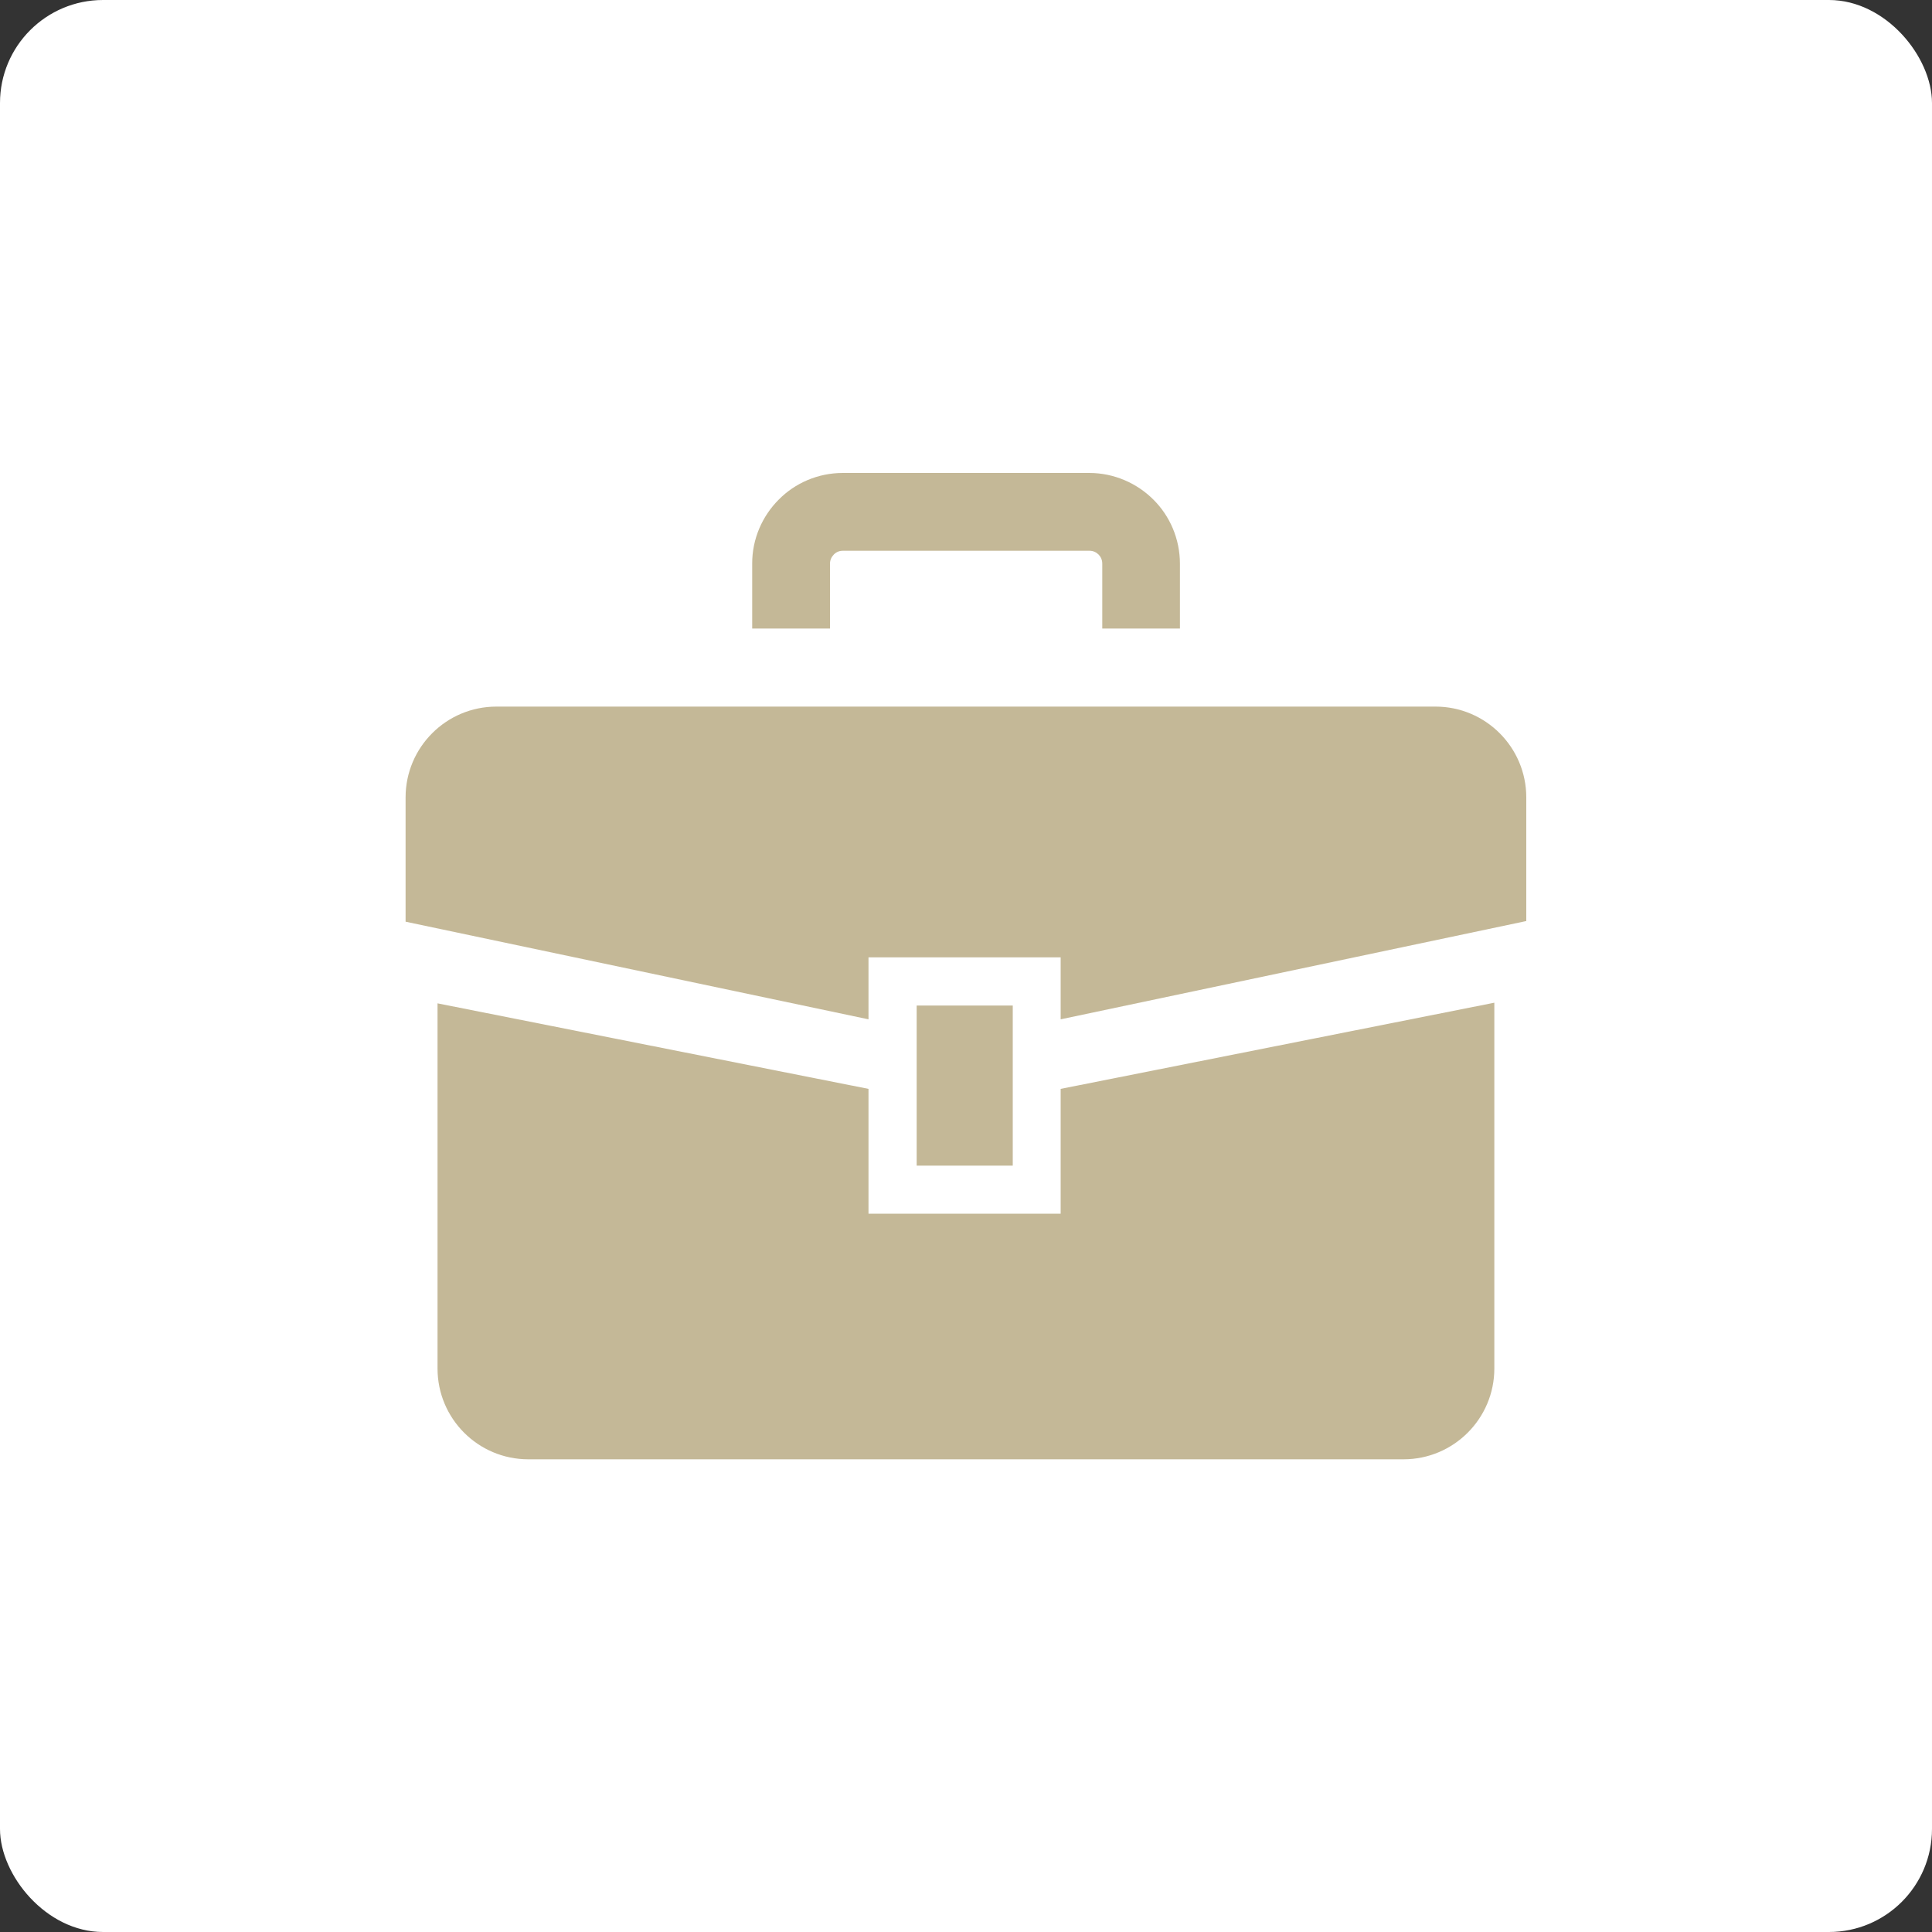
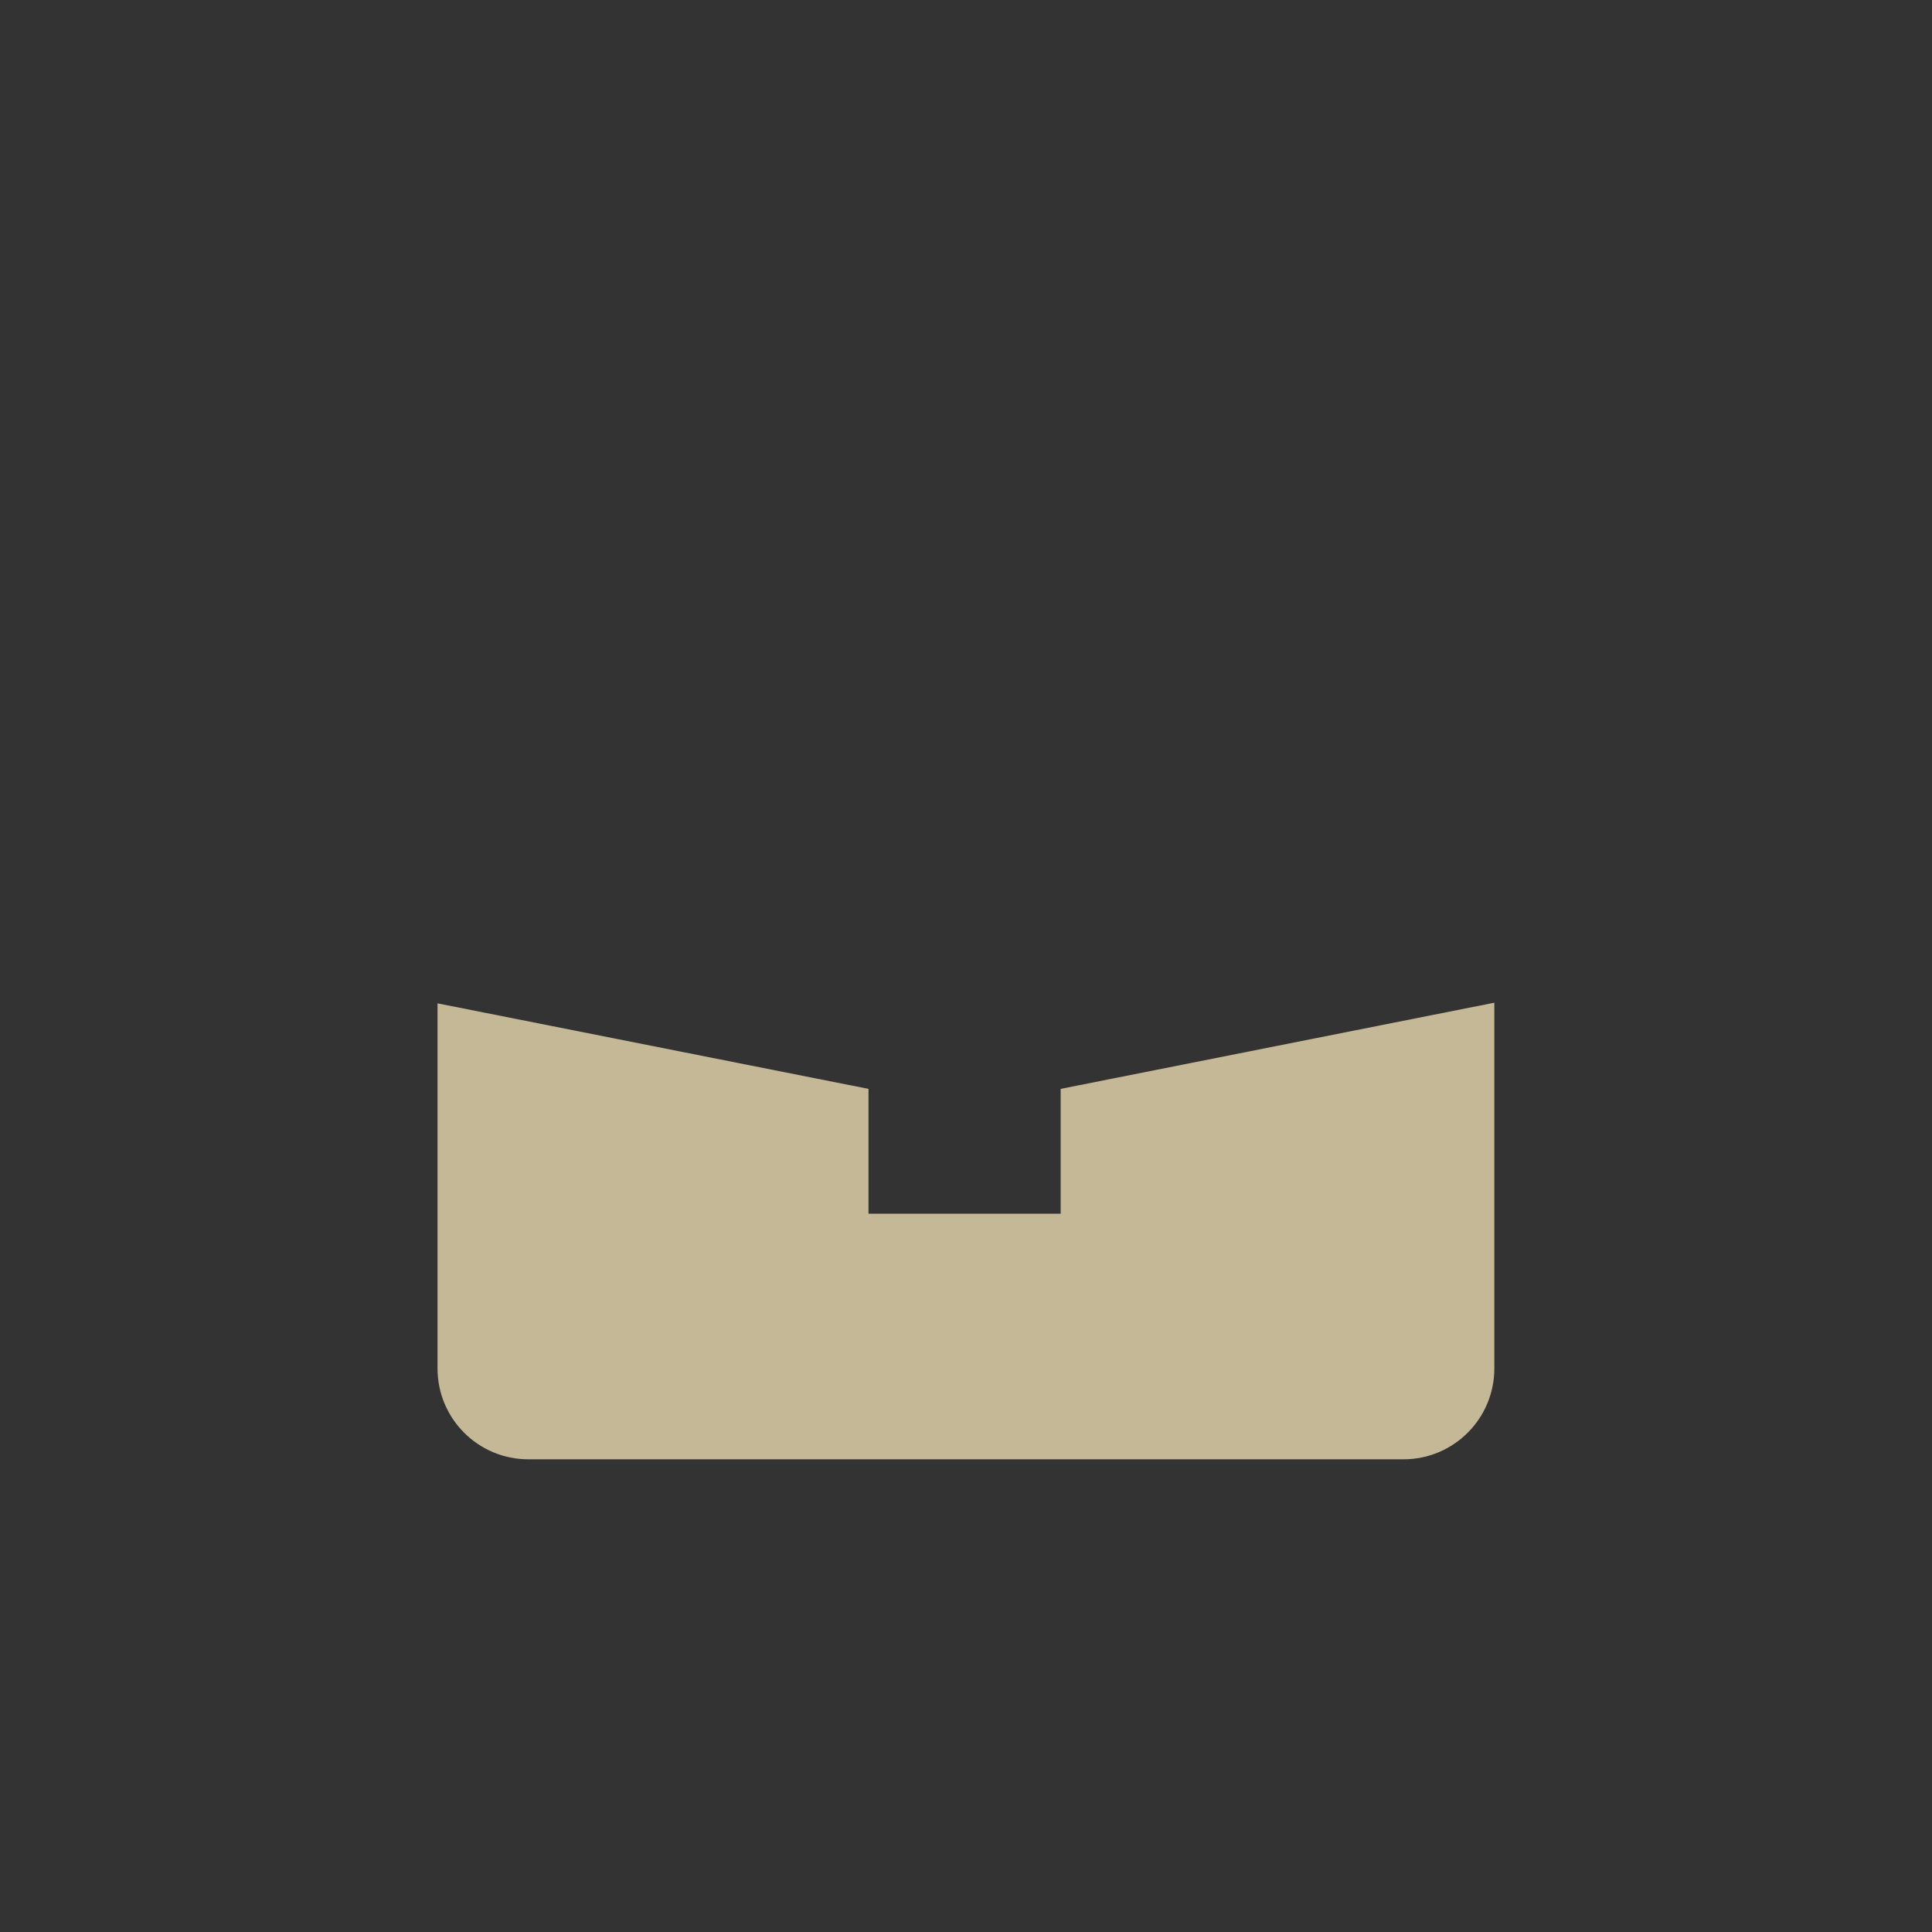
<svg xmlns="http://www.w3.org/2000/svg" id="main" viewBox="0 0 150 150">
  <rect x="0" y="0" width="150" height="150" fill="#333333" stroke="none" />
  <defs>
    <style>
      .cls-1 {
        fill: #fff;
      }

      .cls-2 {
        fill: #c4b897;
      }
    </style>
  </defs>
-   <rect class="cls-1" width="150" height="150" rx="8" ry="8" />
-   <path class="cls-2" d="M111.46,54.86H38.54c-3.89,0-7.05,3.16-7.05,7.05v9.65l35.94,7.58v-4.81h14.92v4.81l36.15-7.63v-9.6c0-3.89-3.16-7.05-7.05-7.05Z" />
  <path class="cls-2" d="M82.35,94.23h-14.92v-9.69l-33.46-6.64v28.35c0,3.89,3.15,7.05,7.05,7.05h67.95c3.89,0,7.05-3.16,7.05-7.05v-28.4l-33.67,6.69v9.69Z" />
-   <rect class="cls-2" x="71.17" y="78.07" width="7.46" height="12.43" />
-   <path class="cls-2" d="M91.61,48.8v-5.03c0-1.94-.79-3.72-2.06-4.98-1.27-1.27-3.05-2.07-4.98-2.07h-19.13c-1.94,0-3.72.79-4.98,2.07-1.27,1.27-2.07,3.05-2.06,4.98v5.03h6.04v-5.03c0-.29.11-.52.3-.72.19-.19.42-.29.71-.29h19.13c.29,0,.52.11.71.29.19.2.29.43.29.72v5.03h6.04Z" />
</svg>